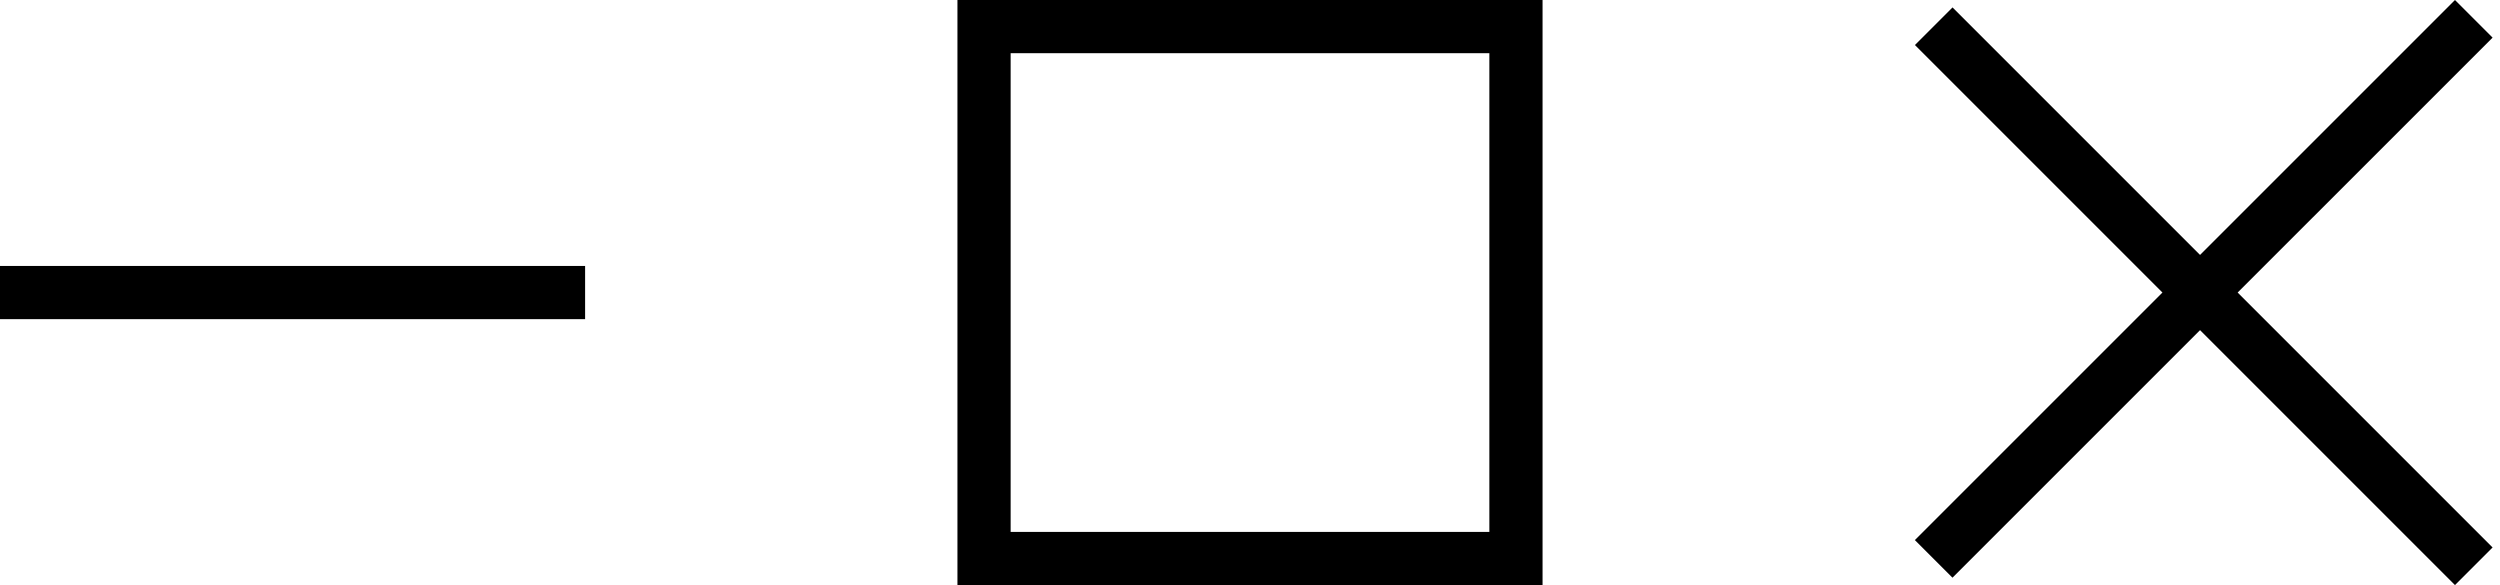
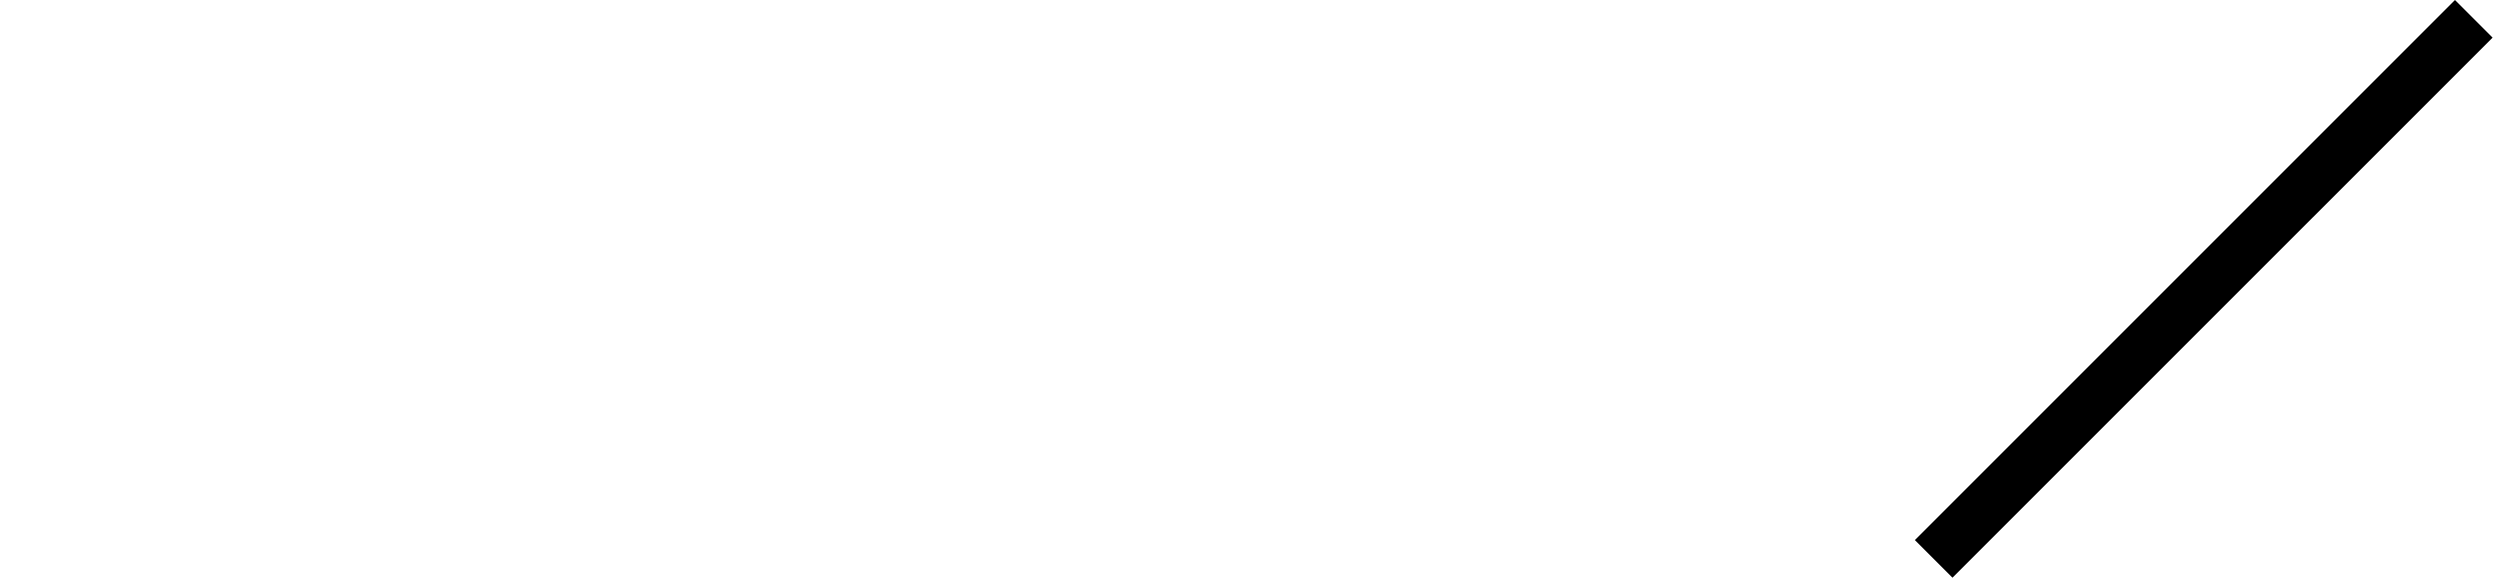
<svg xmlns="http://www.w3.org/2000/svg" width="47" height="11" viewBox="0 0 47 11" fill="none">
  <line x1="46.507" y1="0.354" x2="36.353" y2="10.507" stroke="black" />
-   <line x1="36.354" y1="0.493" x2="46.507" y2="10.646" stroke="black" />
-   <line x1="11" y1="5.5" y2="5.5" stroke="black" />
-   <rect x="18.5" y="0.5" width="10" height="10" stroke="black" />
</svg>